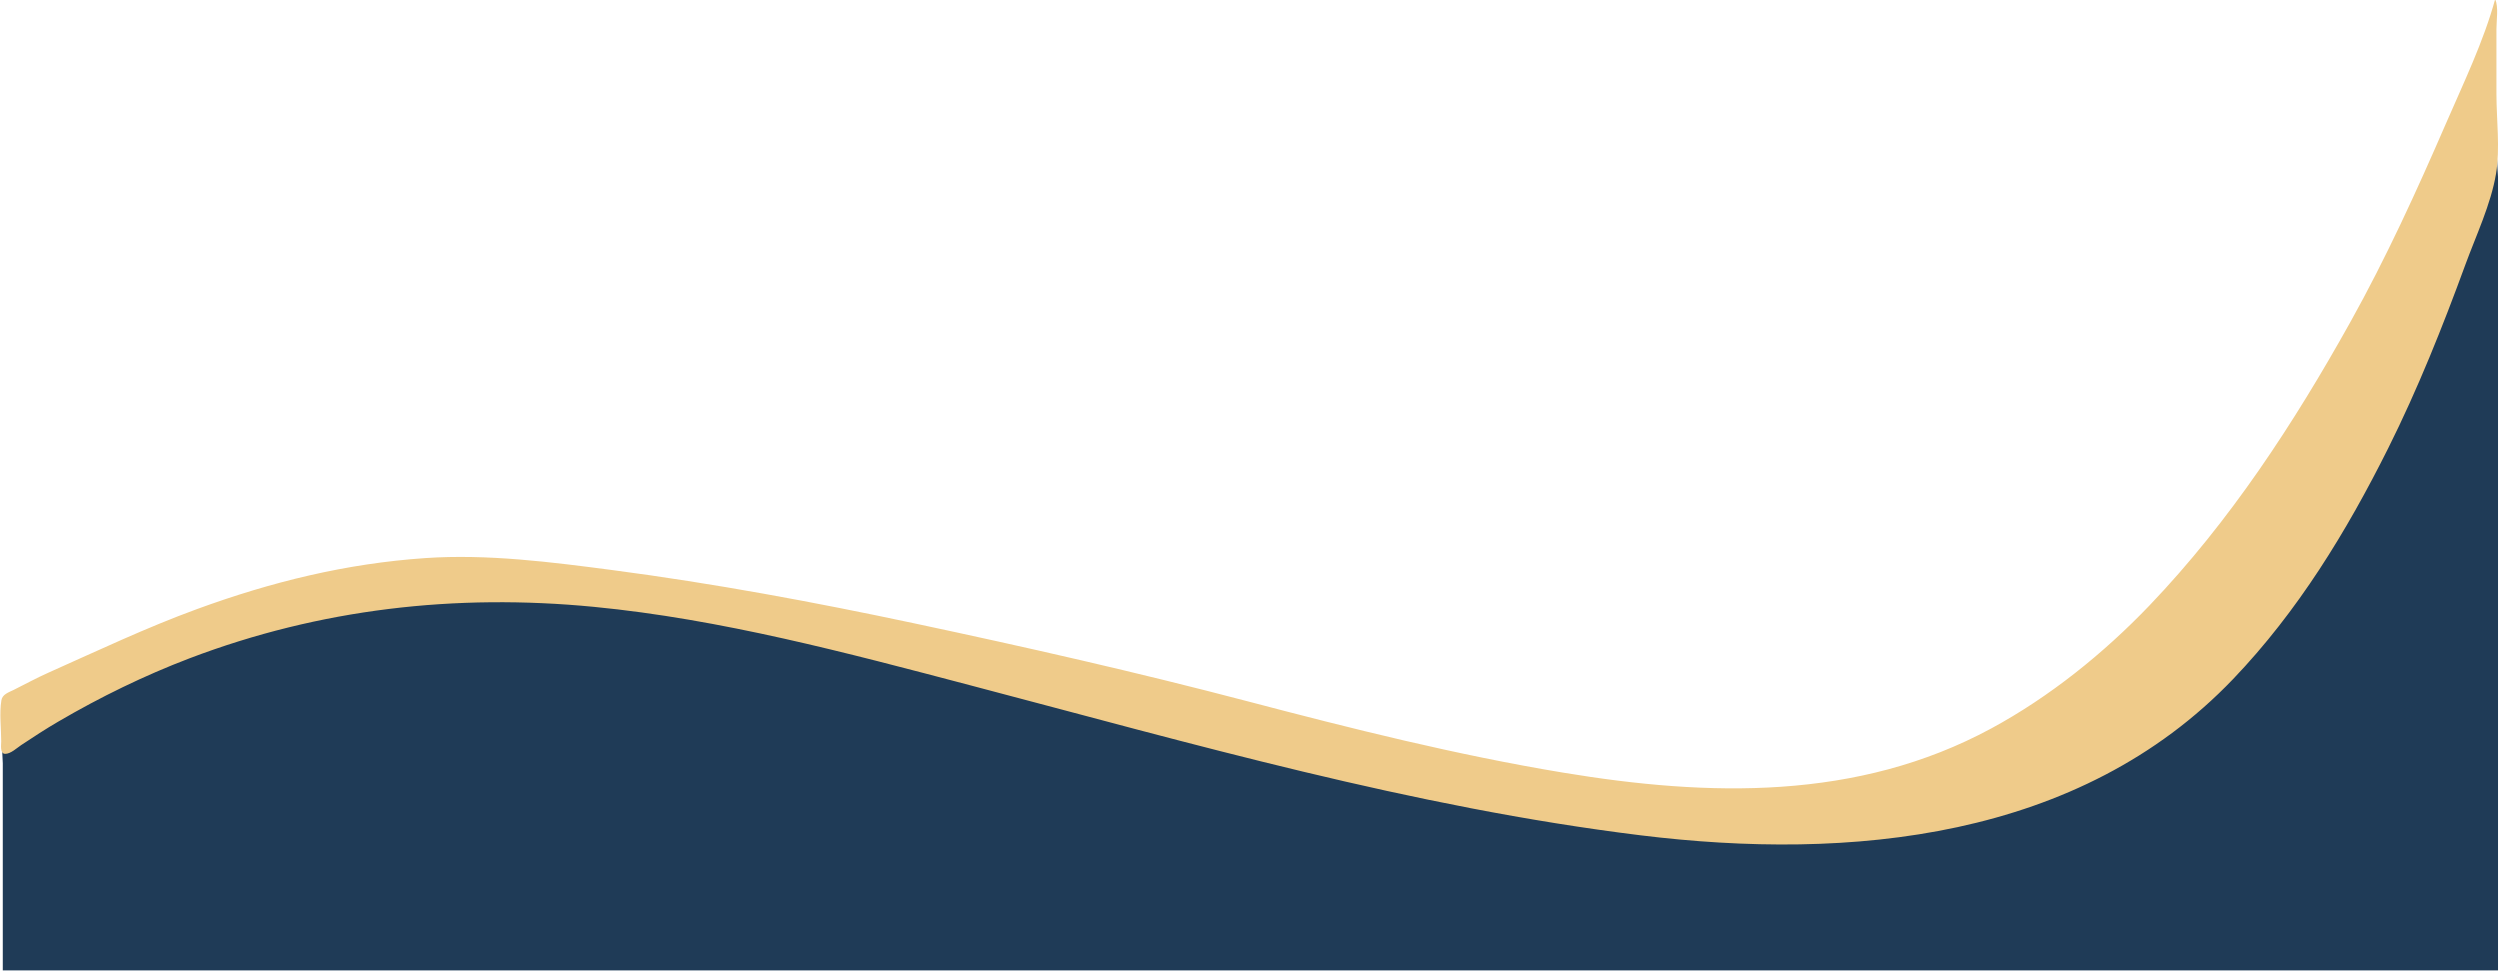
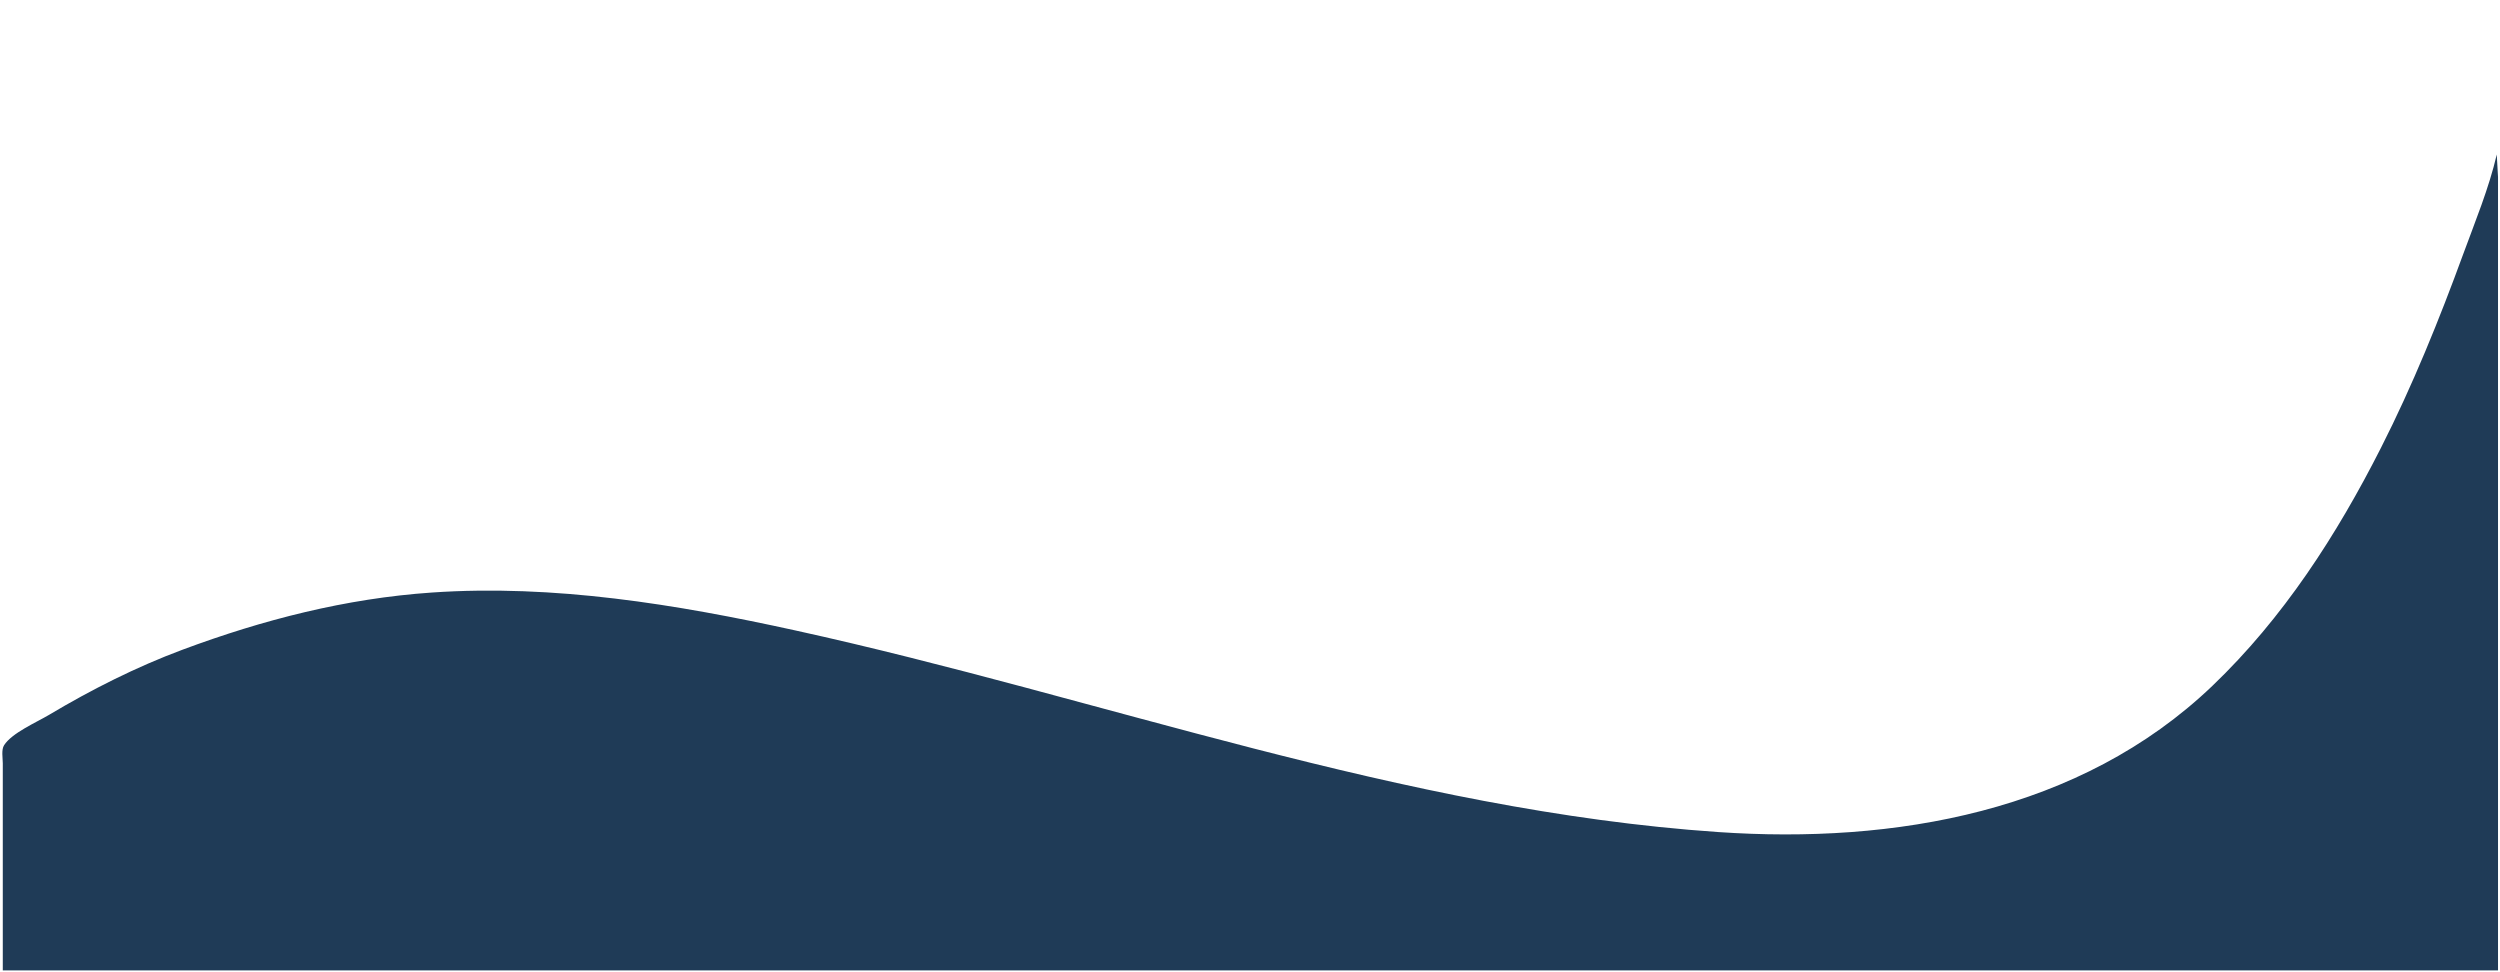
<svg xmlns="http://www.w3.org/2000/svg" height="48.0" preserveAspectRatio="xMidYMid meet" version="1.0" viewBox="11.3 81.6 123.5 48.0" width="123.5" zoomAndPan="magnify">
  <g id="change1_1">
    <path d="m 134.64,89.232 c -0.386,1.668 -1.073,3.324 -1.661,4.931 -1.183,3.237 -2.496,6.478 -4.056,9.553 -2.186,4.311 -4.825,8.412 -8.335,11.769 -6.526,6.24 -15.725,7.814 -24.406,7.219 -15.622,-1.07 -30.416,-6.627 -45.608,-9.964 -5.866,-1.288 -11.916,-2.282 -17.935,-1.869 -4.25,0.291 -8.35,1.344 -12.326,2.826 -2.283,0.851 -4.503,1.972 -6.595,3.22 -0.614,0.366 -1.832,0.891 -2.217,1.499 -0.142,0.223 -0.063,0.639 -0.063,0.892 v 2.157 8.074 H 134.702 v -28.597 -8.197 -2.404 z" fill="#1f3b57" />
  </g>
  <g id="change2_1">
-     <path d="m 134.563,81.552 c -0.572,2.096 -1.576,4.173 -2.439,6.163 -1.443,3.326 -2.951,6.631 -4.719,9.8 -2.791,5.004 -5.943,9.835 -9.917,13.991 -2.261,2.364 -4.941,4.523 -7.825,6.082 -6.604,3.572 -13.95,3.372 -21.14,2.181 -5.259,-0.871 -10.441,-2.171 -15.593,-3.525 -5.473,-1.438 -10.984,-2.686 -16.517,-3.862 -4.908,-1.043 -9.878,-1.965 -14.853,-2.619 -3.028,-0.398 -6.186,-0.803 -9.245,-0.594 -3.909,0.267 -7.602,1.173 -11.279,2.518 -2.507,0.916 -4.901,2.053 -7.334,3.138 -0.585,0.261 -1.153,0.569 -1.726,0.856 -0.238,0.119 -0.558,0.214 -0.607,0.511 -0.106,0.643 -0.009,1.38 -0.009,2.031 1.1e-5,0.172 -0.074,0.613 0.194,0.617 0.271,0.004 0.579,-0.29 0.792,-0.432 0.606,-0.404 1.219,-0.802 1.849,-1.17 2.06,-1.204 4.241,-2.269 6.471,-3.118 6.44,-2.449 13.141,-3.203 19.969,-2.542 6.298,0.61 12.511,2.275 18.613,3.88 10.96,2.881 21.822,6.017 33.097,7.406 10.32,1.271 21.673,0.227 29.273,-7.721 3.202,-3.349 5.597,-7.275 7.66,-11.402 1.459,-2.92 2.688,-5.996 3.809,-9.06 0.522,-1.426 1.268,-2.999 1.517,-4.499 0.208,-1.247 0.02,-2.679 0.02,-3.944 v -3.205 c 0,-0.445 0.111,-1.067 -0.062,-1.479 z" fill="#efcb8a" />
-   </g>
+     </g>
</svg>